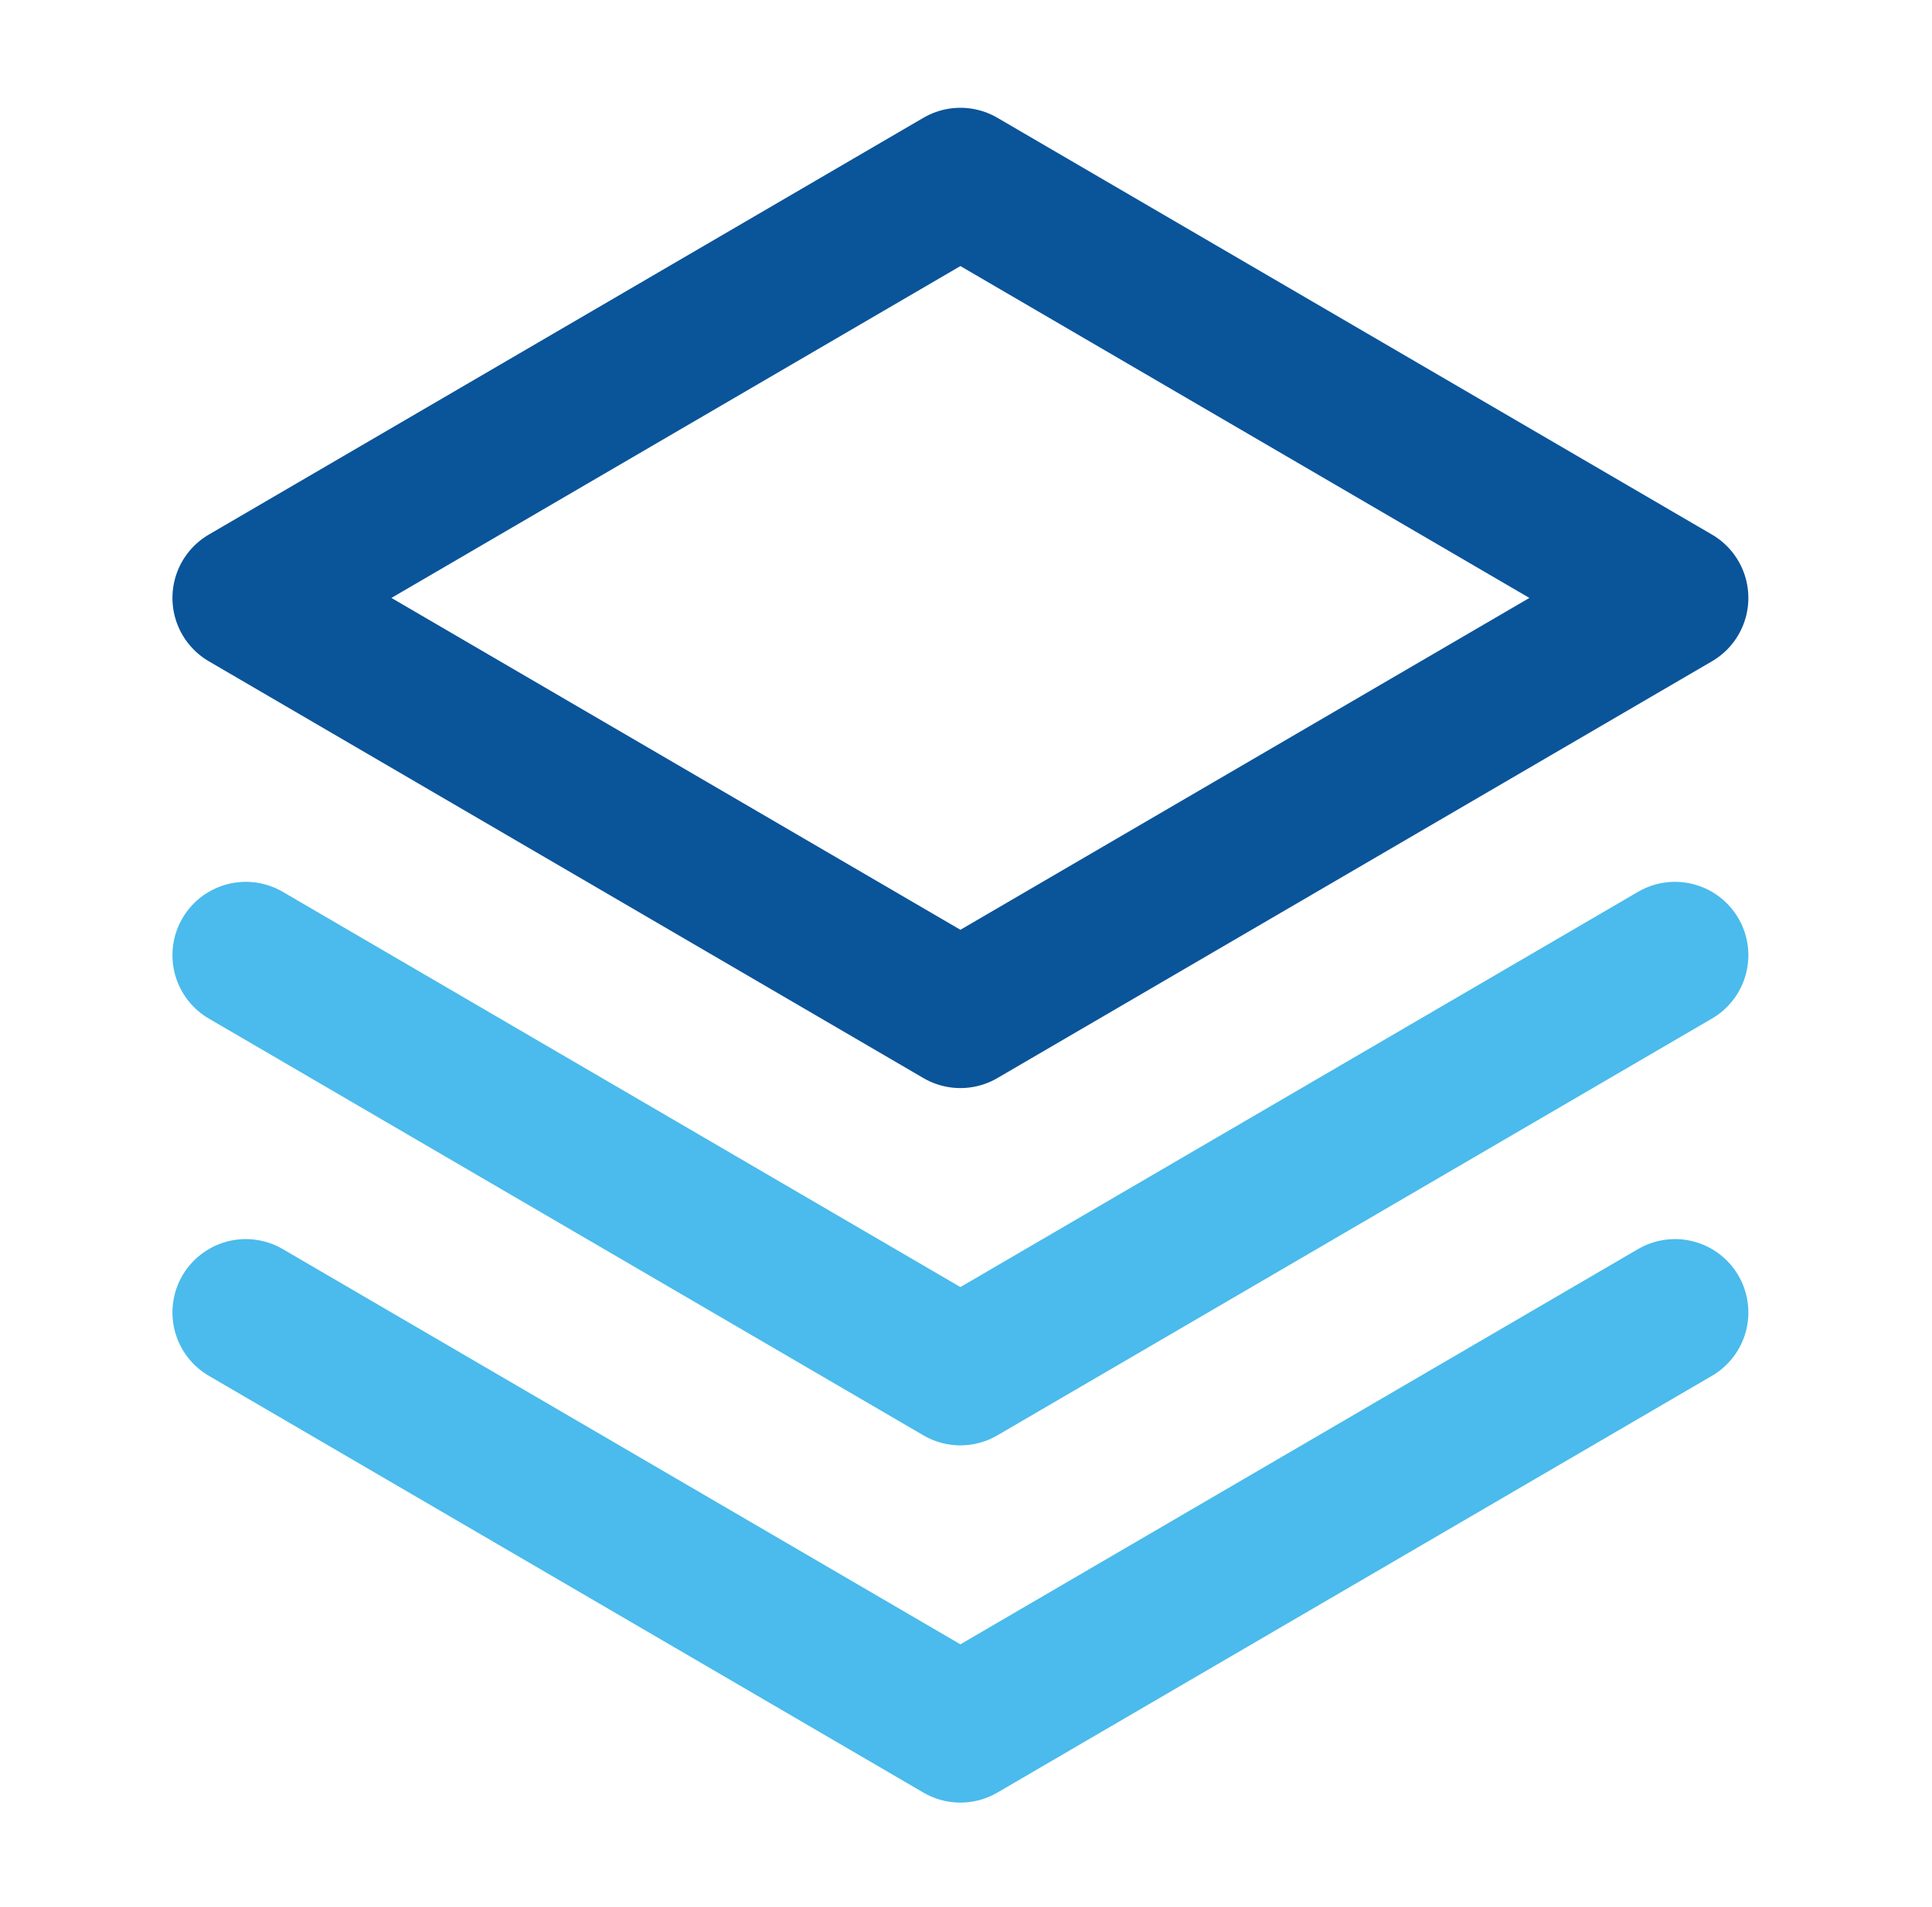
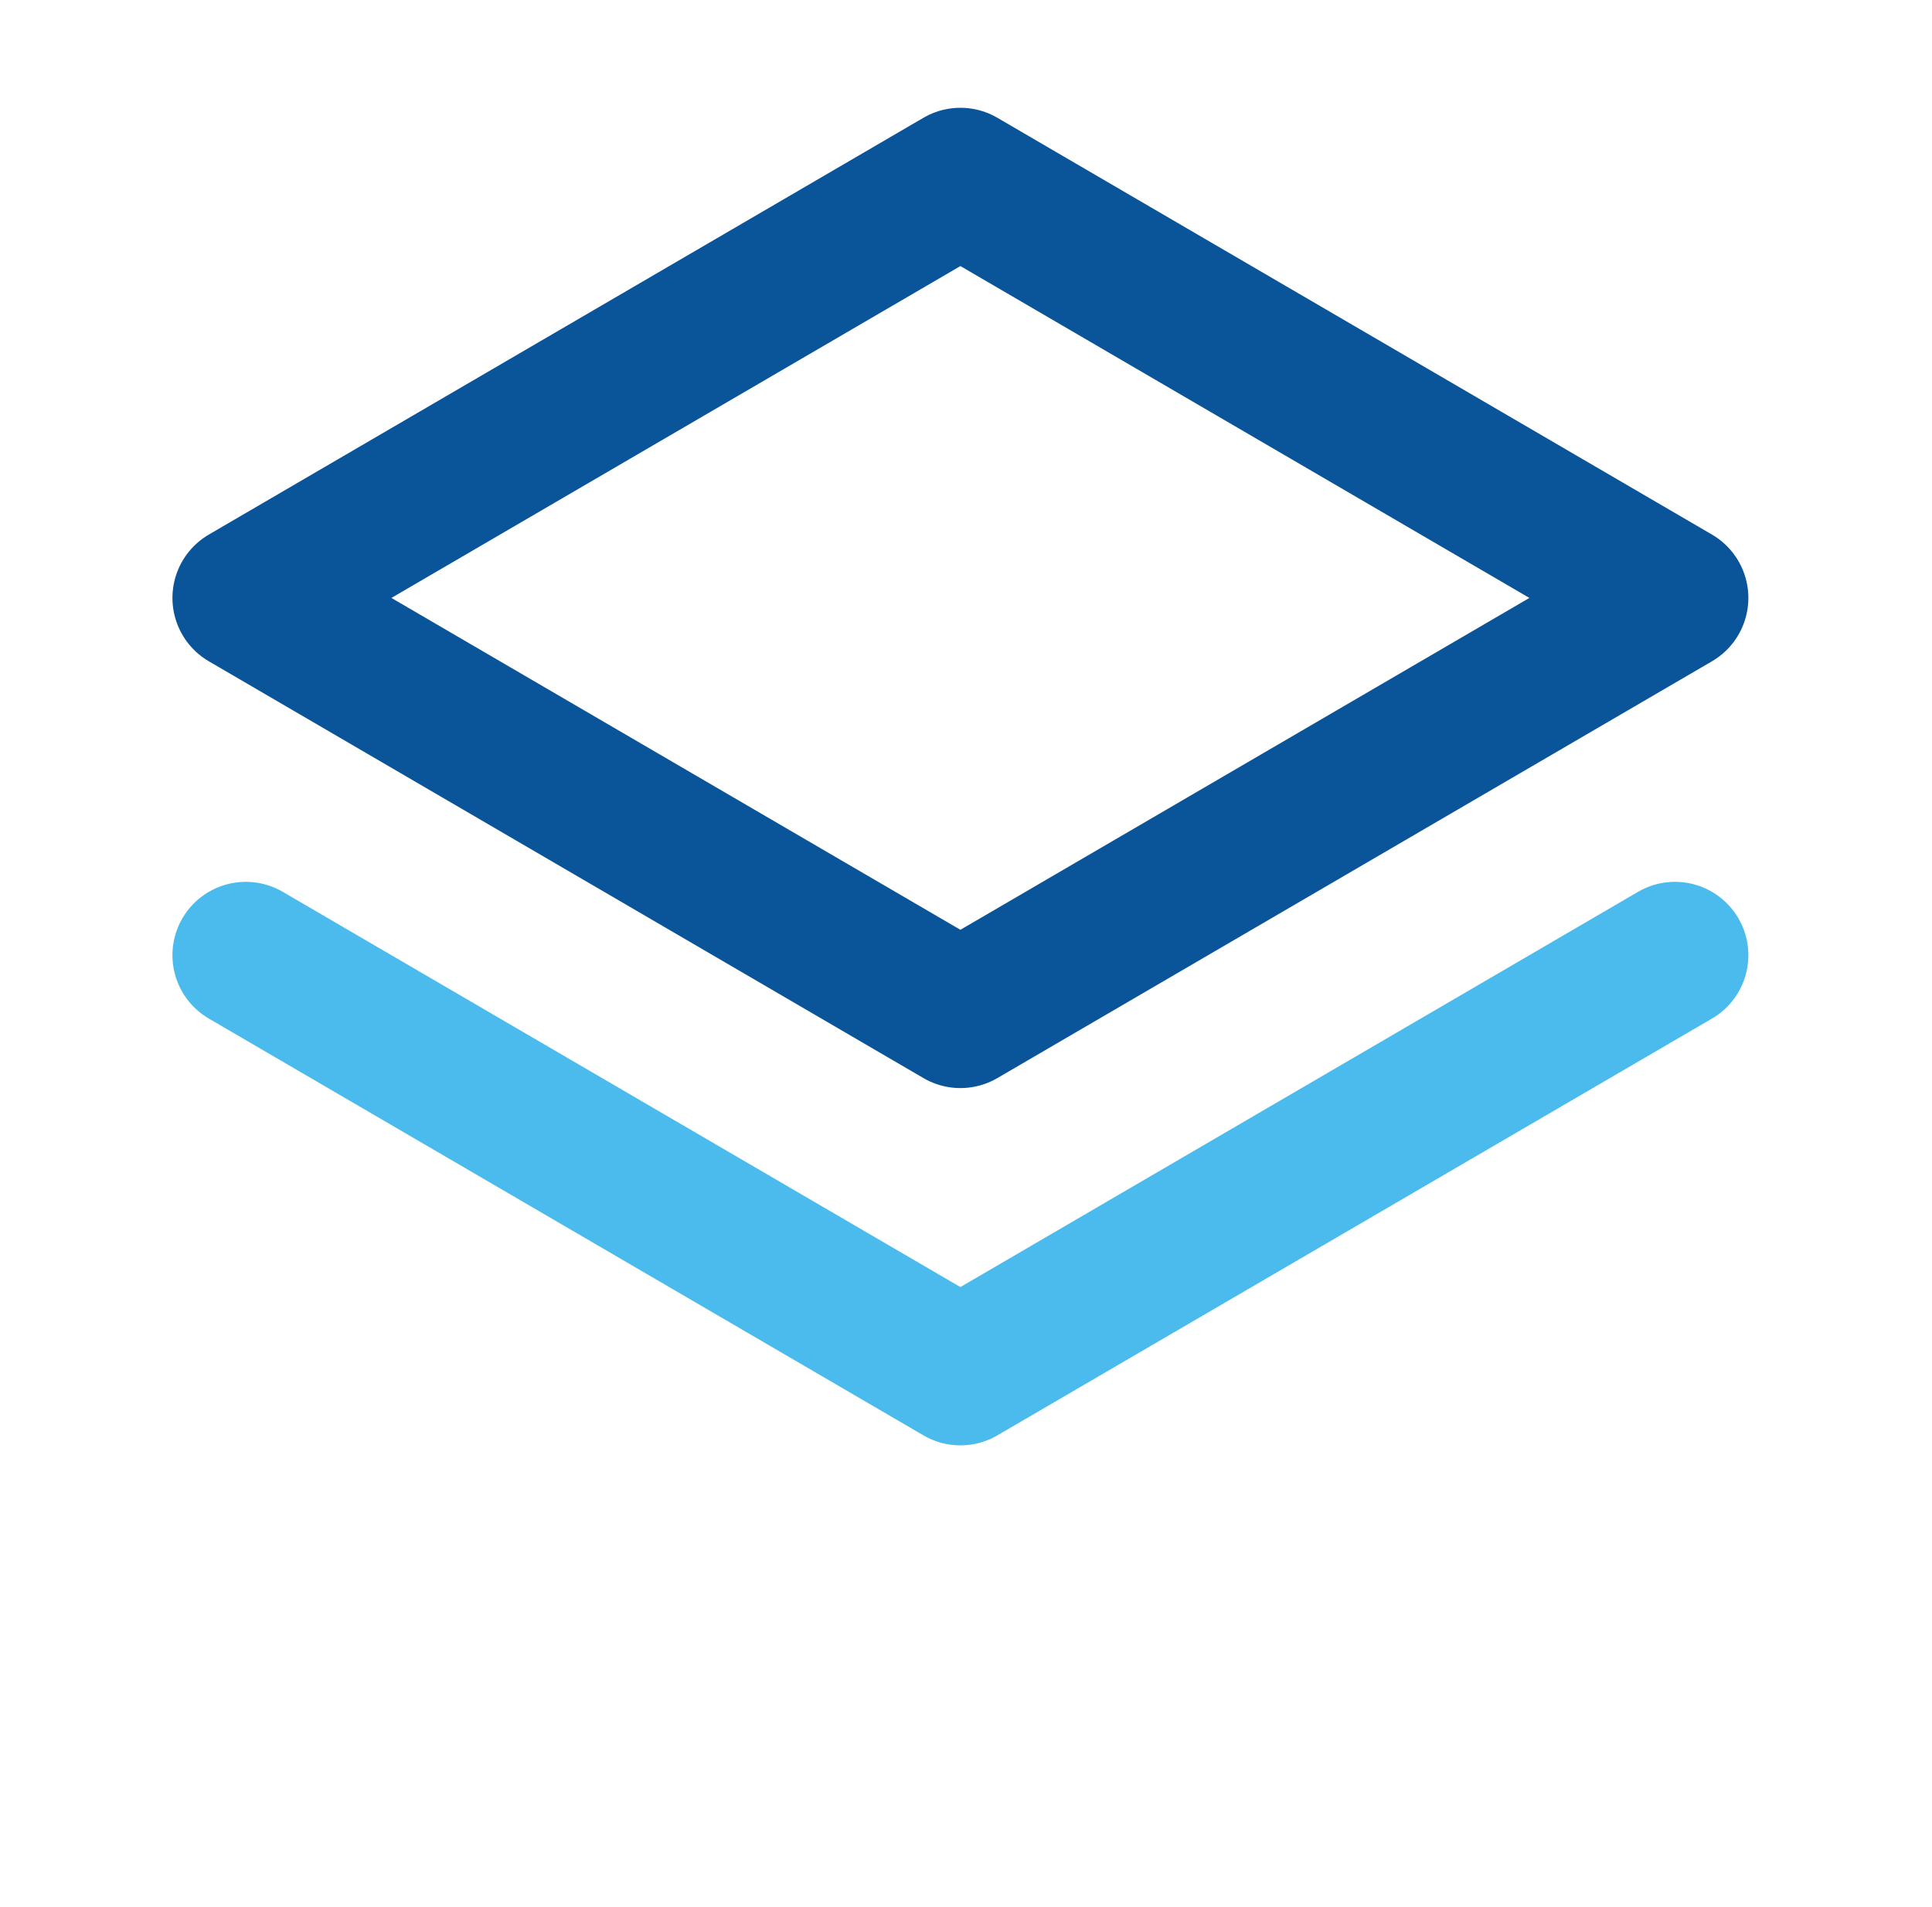
<svg xmlns="http://www.w3.org/2000/svg" width="79" height="78" viewBox="0 0 79 78">
  <g id="Groupe_149" data-name="Groupe 149" transform="translate(0.058 -0.149)">
-     <rect id="Rectangle_16" data-name="Rectangle 16" width="79" height="78" transform="translate(-0.058 0.149)" fill="none" />
-     <path id="Tracé_42" data-name="Tracé 42" d="M32,176l29.22,17.045L90.44,176" transform="translate(-22.007 -122.177)" fill="none" stroke="#4abbec" stroke-linecap="round" stroke-linejoin="round" stroke-width="6" />
    <path id="Tracé_43" data-name="Tracé 43" d="M32,128l29.22,17.045L90.44,128" transform="translate(-22.007 -88.787)" fill="none" stroke="#4abbec" stroke-linecap="round" stroke-linejoin="round" stroke-width="6" />
    <path id="Tracé_44" data-name="Tracé 44" d="M32,41.045,61.22,58.09,90.44,41.045,61.22,24Z" transform="translate(-22.007 -16.443)" fill="none" stroke="#0a549a" stroke-linecap="round" stroke-linejoin="round" stroke-width="6" />
  </g>
</svg>